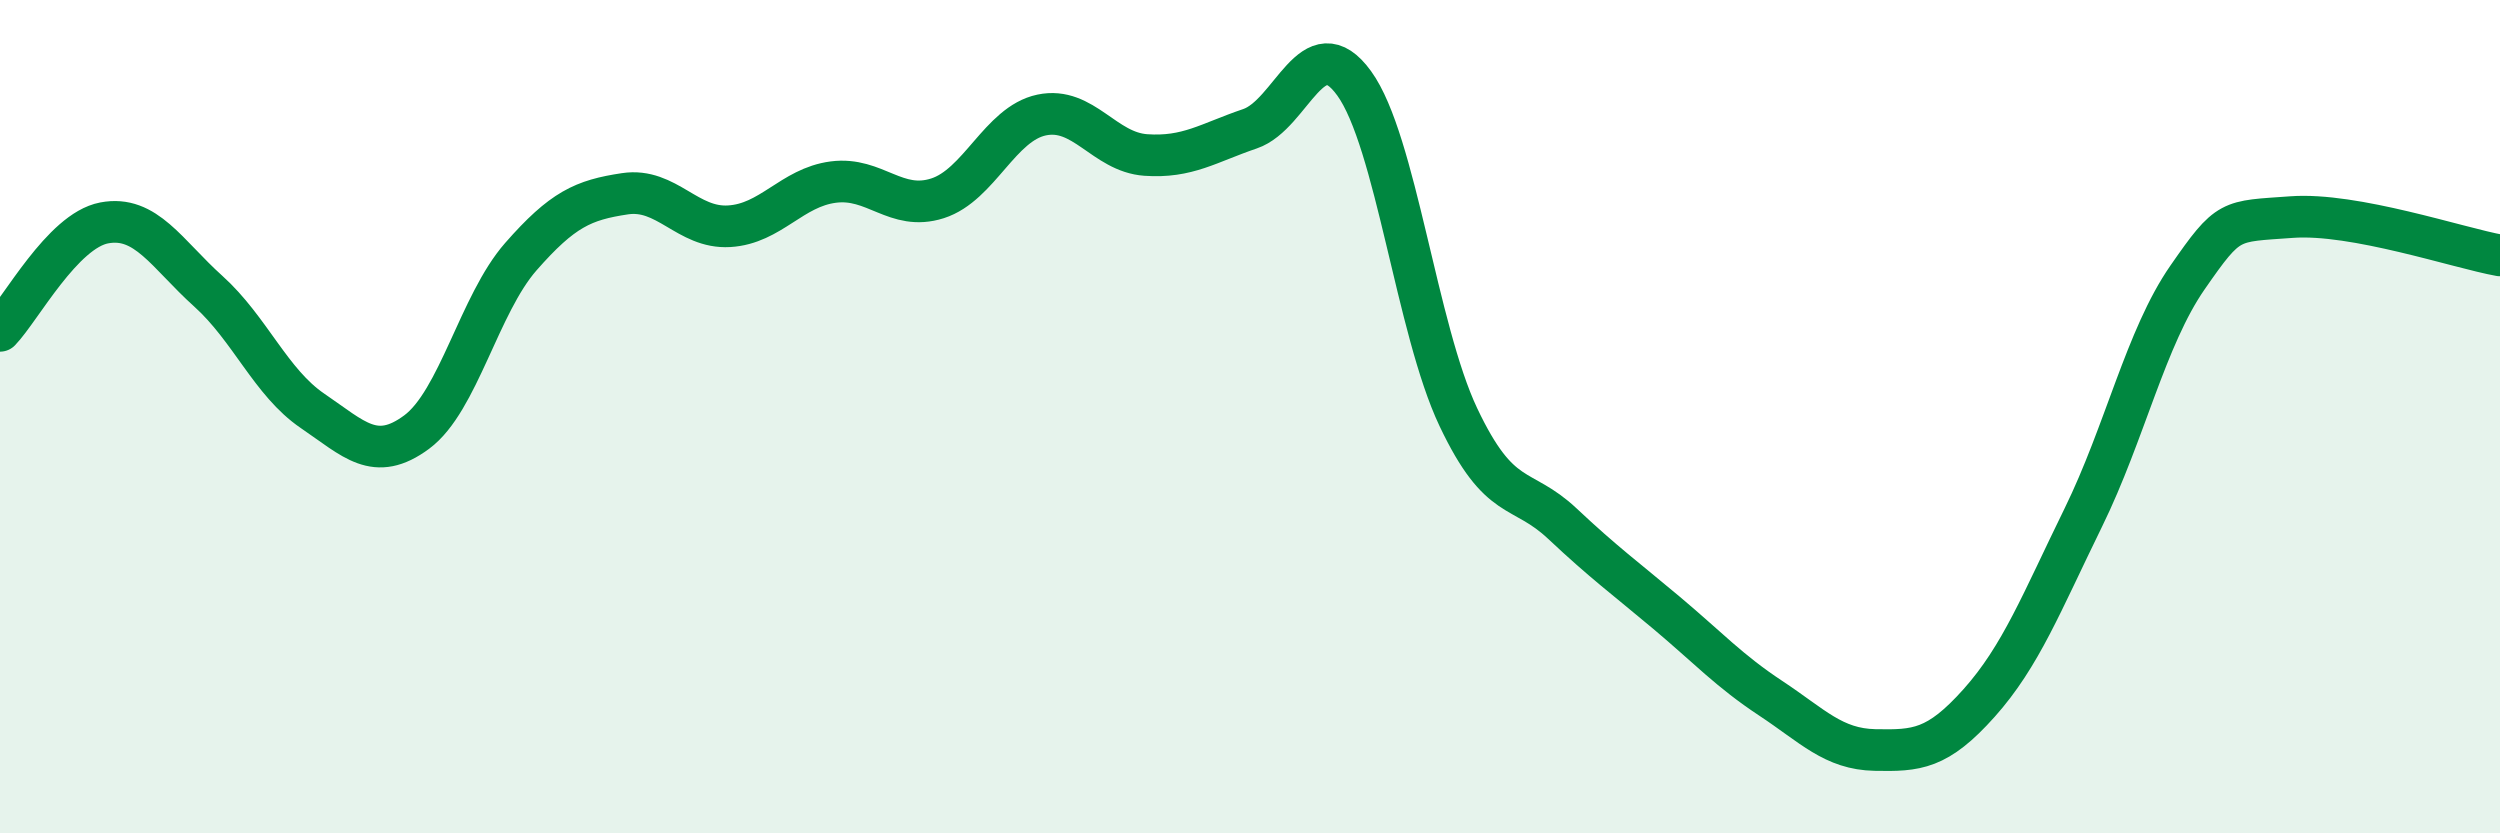
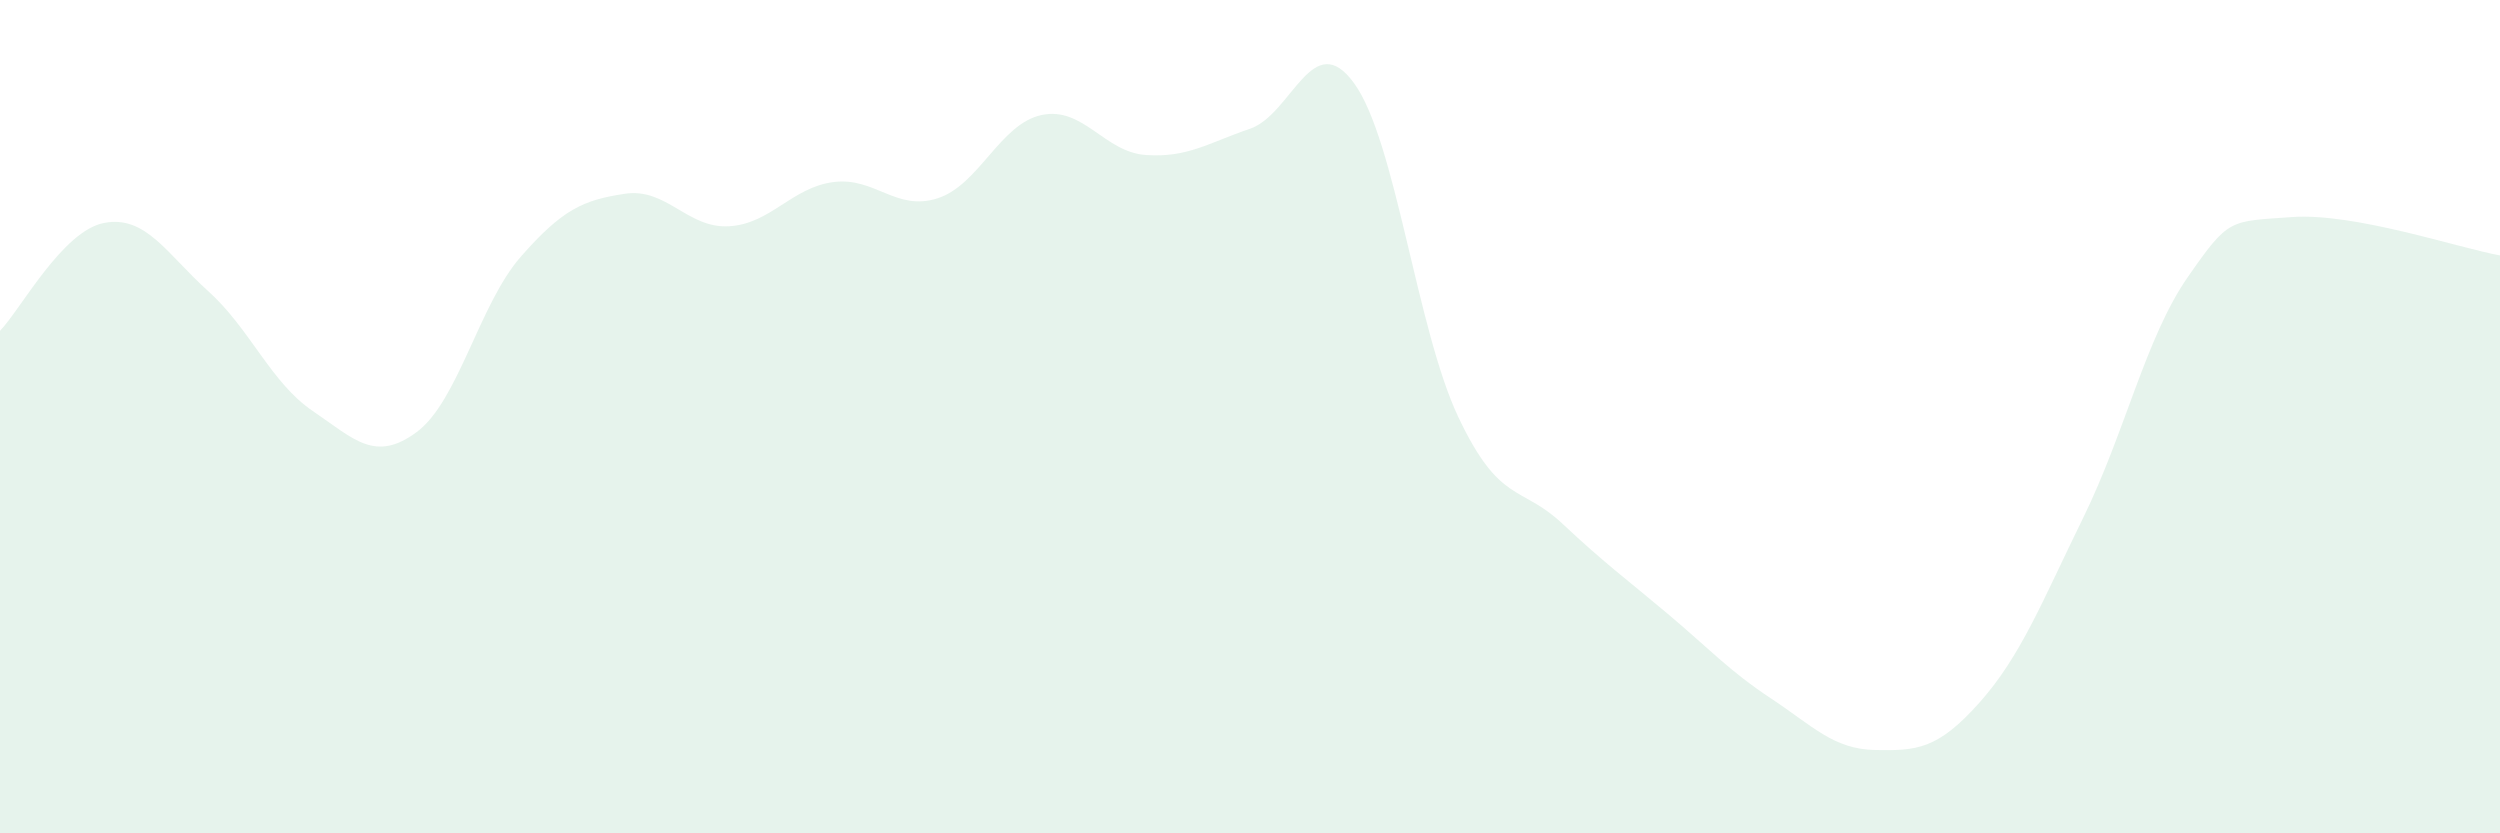
<svg xmlns="http://www.w3.org/2000/svg" width="60" height="20" viewBox="0 0 60 20">
  <path d="M 0,7.94 C 0.5,7.42 1.5,5.54 2.5,5.35 C 3.5,5.16 4,6.09 5,6.99 C 6,7.89 6.5,9.18 7.5,9.86 C 8.5,10.54 9,11.11 10,10.37 C 11,9.63 11.5,7.3 12.5,6.16 C 13.5,5.02 14,4.8 15,4.65 C 16,4.5 16.5,5.49 17.5,5.43 C 18.5,5.37 19,4.5 20,4.37 C 21,4.24 21.5,5.08 22.5,4.76 C 23.5,4.44 24,2.97 25,2.76 C 26,2.55 26.5,3.65 27.5,3.72 C 28.5,3.79 29,3.43 30,3.09 C 31,2.75 31.5,0.62 32.5,2 C 33.5,3.38 34,7.9 35,10.01 C 36,12.12 36.5,11.63 37.5,12.57 C 38.5,13.51 39,13.87 40,14.71 C 41,15.55 41.5,16.1 42.5,16.76 C 43.5,17.42 44,17.98 45,18 C 46,18.02 46.5,17.99 47.5,16.87 C 48.5,15.75 49,14.46 50,12.42 C 51,10.38 51.5,8.1 52.5,6.66 C 53.5,5.22 53.5,5.32 55,5.21 C 56.5,5.1 59,5.95 60,6.13L60 20L0 20Z" fill="#008740" opacity="0.1" stroke-linecap="round" stroke-linejoin="round" />
-   <path d="M 0,7.94 C 0.5,7.42 1.5,5.54 2.5,5.35 C 3.5,5.16 4,6.09 5,6.99 C 6,7.89 6.5,9.18 7.5,9.86 C 8.5,10.54 9,11.11 10,10.37 C 11,9.63 11.5,7.3 12.5,6.16 C 13.5,5.02 14,4.8 15,4.65 C 16,4.5 16.5,5.49 17.5,5.43 C 18.5,5.37 19,4.5 20,4.37 C 21,4.24 21.5,5.08 22.5,4.76 C 23.5,4.44 24,2.97 25,2.76 C 26,2.55 26.5,3.65 27.5,3.72 C 28.5,3.79 29,3.43 30,3.09 C 31,2.75 31.5,0.62 32.5,2 C 33.5,3.38 34,7.9 35,10.01 C 36,12.12 36.5,11.63 37.5,12.57 C 38.5,13.51 39,13.87 40,14.71 C 41,15.55 41.5,16.1 42.5,16.76 C 43.5,17.42 44,17.98 45,18 C 46,18.02 46.5,17.99 47.5,16.87 C 48.5,15.75 49,14.46 50,12.42 C 51,10.38 51.5,8.1 52.5,6.66 C 53.5,5.22 53.5,5.32 55,5.21 C 56.5,5.1 59,5.95 60,6.13" stroke="#008740" stroke-width="1" fill="none" stroke-linecap="round" stroke-linejoin="round" />
</svg>